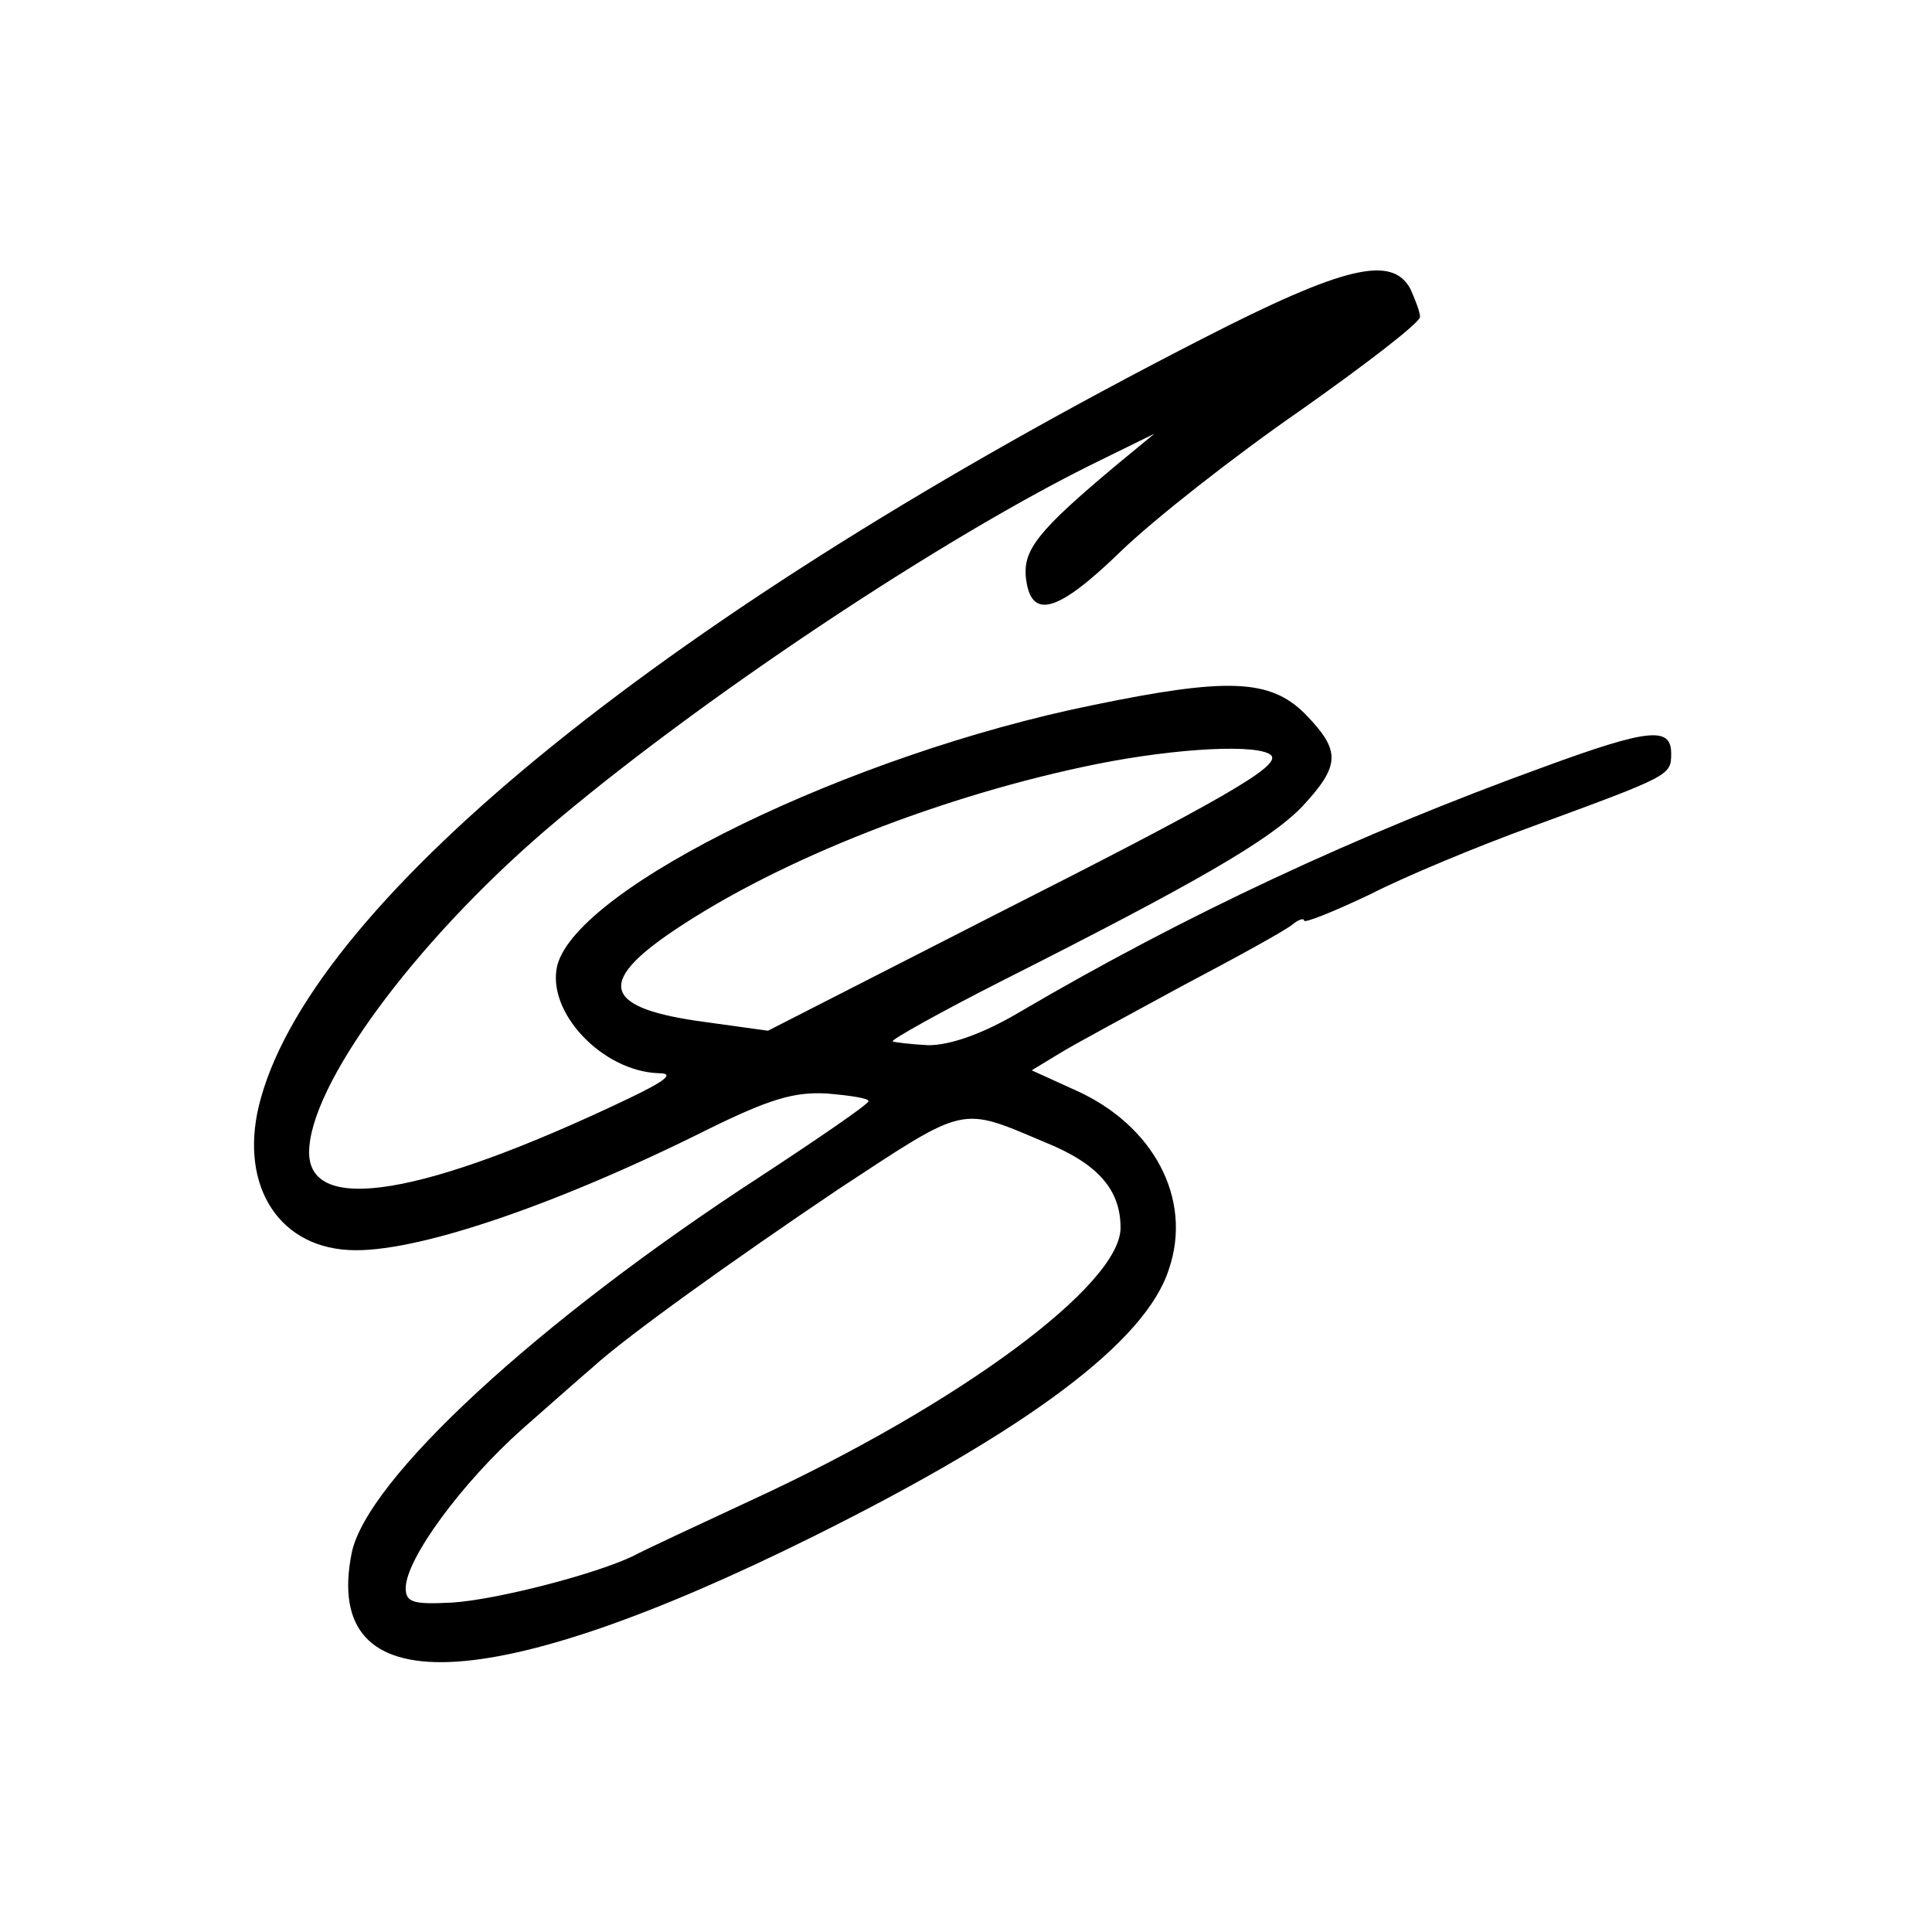
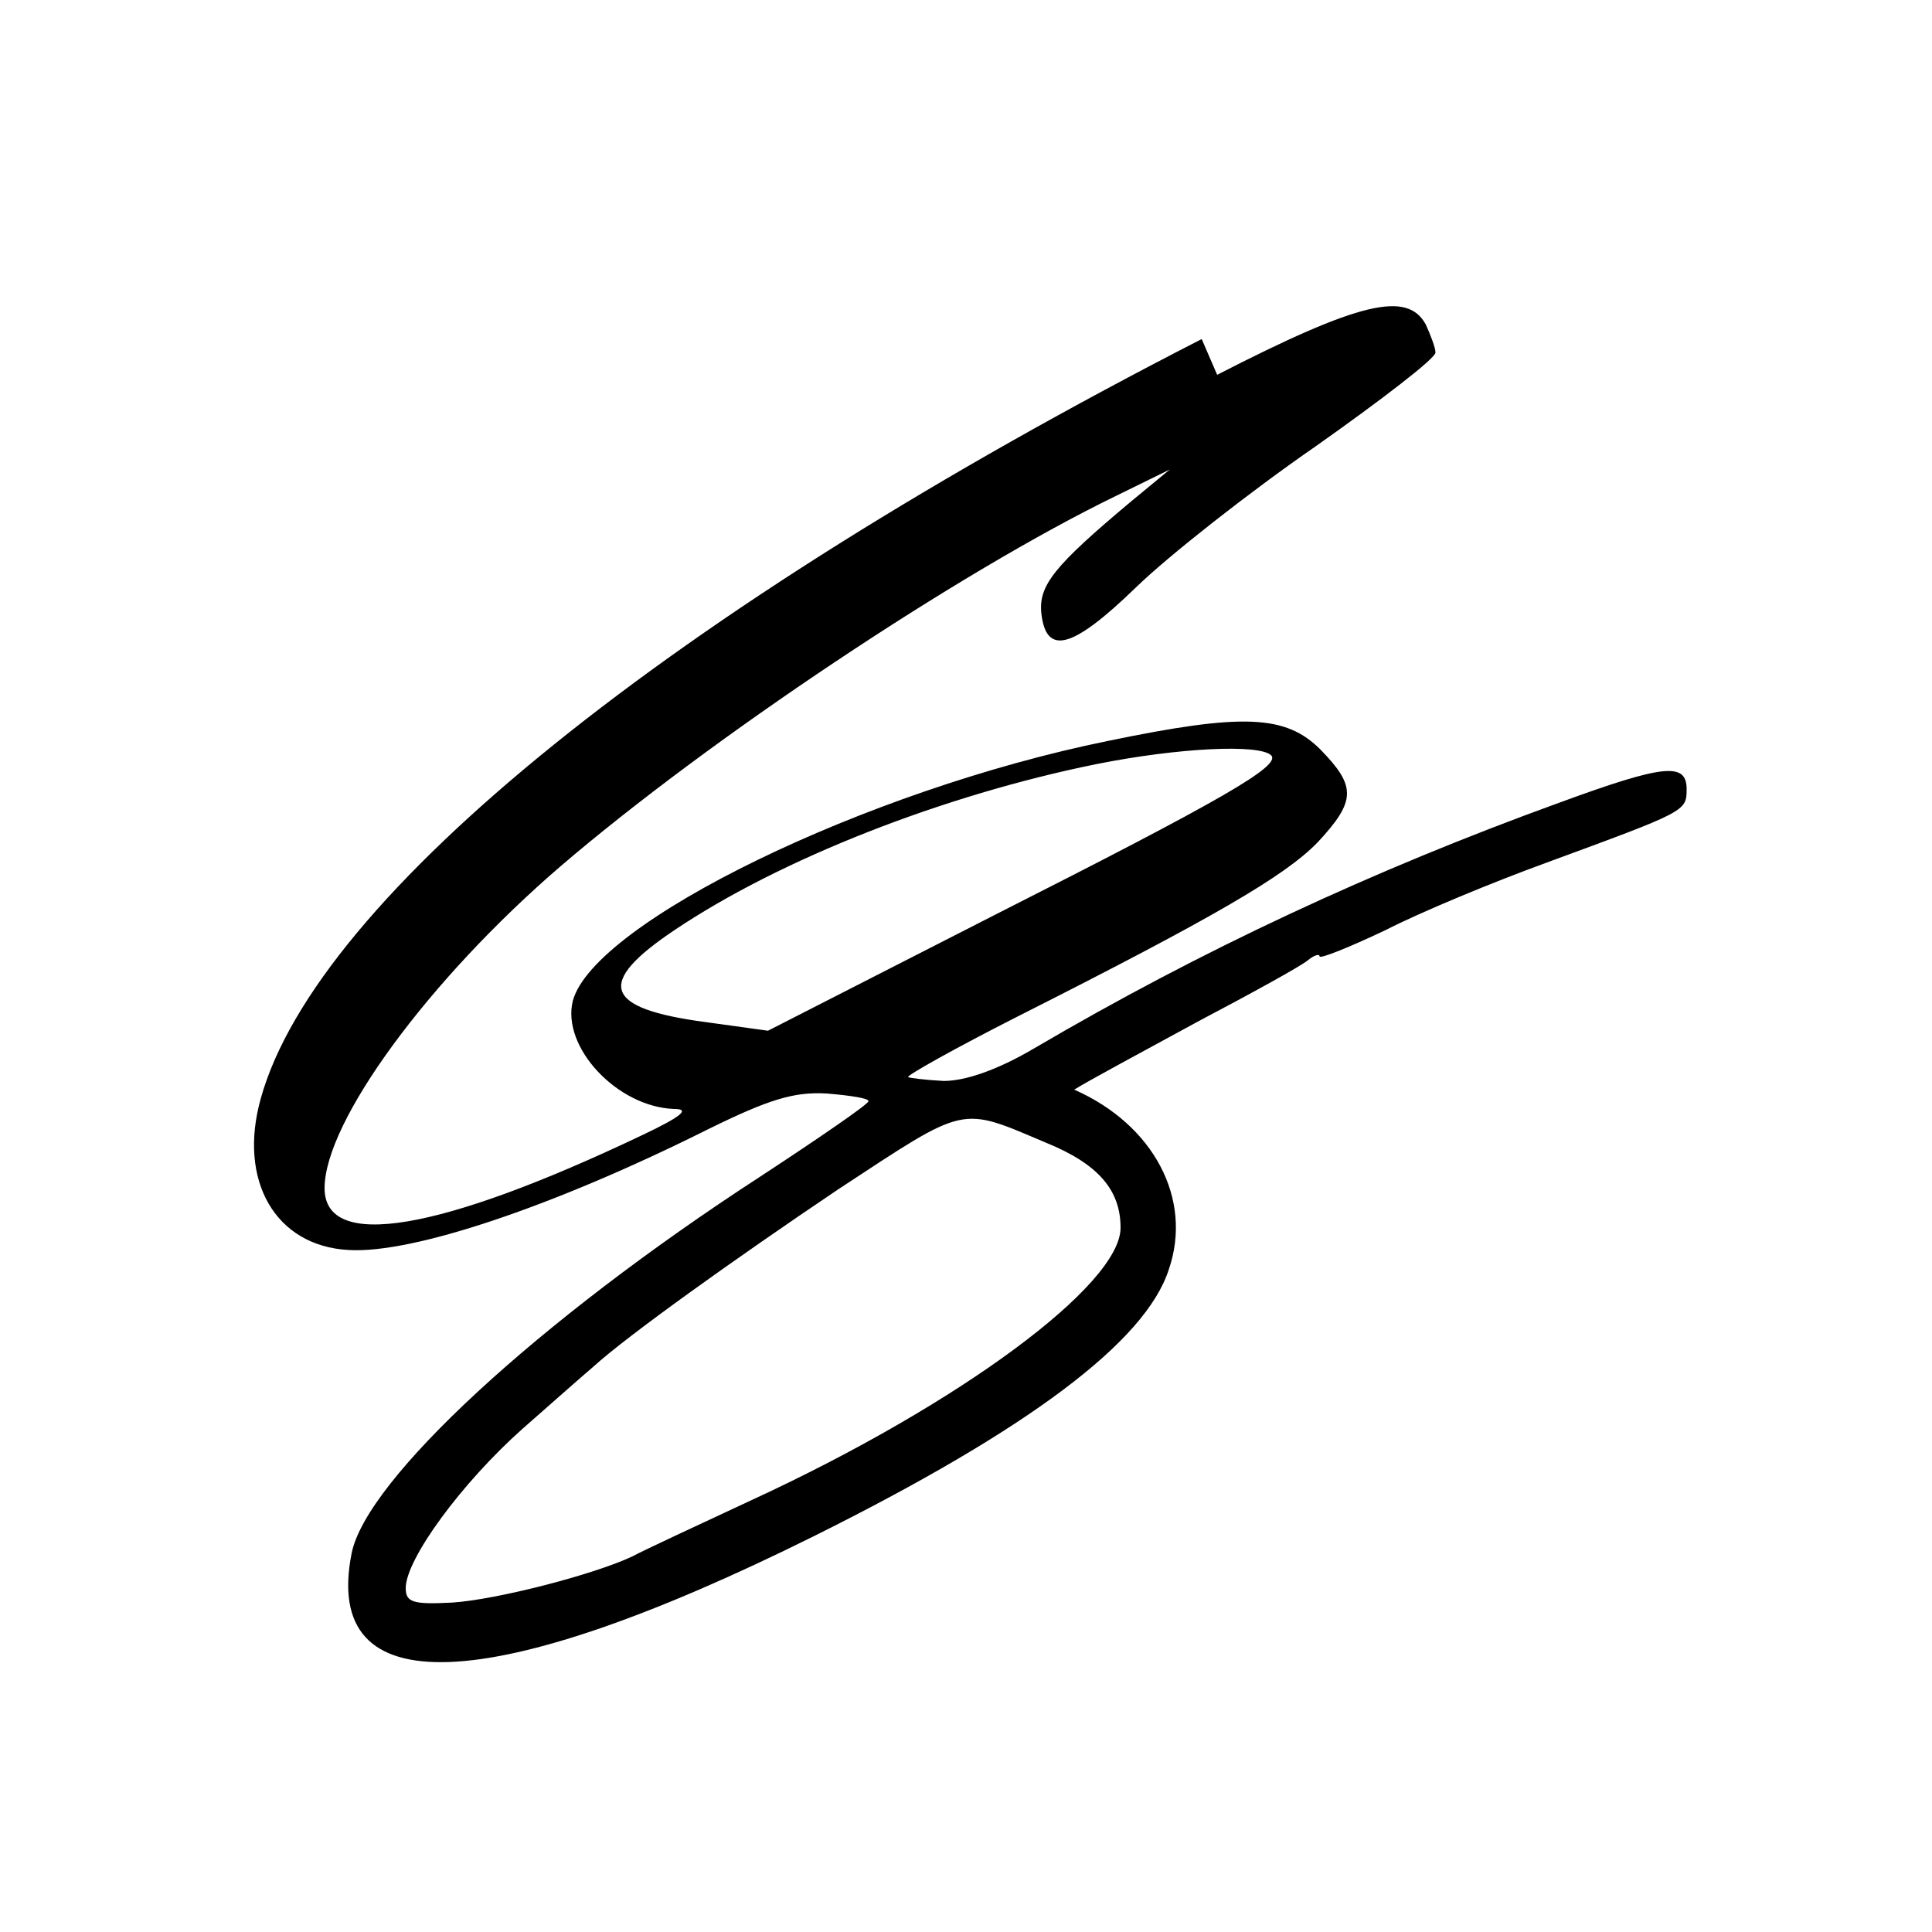
<svg xmlns="http://www.w3.org/2000/svg" version="1.0" width="200pt" height="200pt" viewBox="0 0 200 200" preserveAspectRatio="xMidYMid meet">
  <g transform="translate(0,200) scale(0.1,-0.1)" fill="#000000" stroke="none">
-     <path d="M1244 1649 c-547 -280 -916 -577 -974 -786 -24 -85 15 -153 91 -157 66 -4 212 45 372 125 63 31 89 39 123 37 24 -2 44 -5 43 -8 0 -3 -51 -38 -112 -78 -231 -150 -408 -314 -423 -390 -31 -156 141 -150 479 18 221 110 343 201 367 276 25 73 -16 150 -98 186 l-44 20 28 17 c16 10 74 41 129 71 55 29 106 57 113 63 6 5 12 7 12 4 0 -3 30 9 68 27 37 19 112 50 167 70 144 53 145 53 145 76 0 28 -23 26 -132 -14 -193 -70 -371 -153 -543 -254 -39 -23 -72 -34 -94 -34 -19 1 -35 3 -37 4 -1 2 49 30 112 62 204 103 278 146 312 181 40 43 40 58 3 96 -36 36 -80 38 -220 9 -251 -51 -532 -188 -554 -269 -12 -48 46 -110 105 -112 17 0 7 -8 -33 -27 -210 -100 -329 -120 -329 -55 0 69 108 216 244 333 154 132 413 305 576 384 l55 27 -40 -33 c-80 -67 -96 -87 -93 -116 5 -44 32 -37 98 27 34 33 118 99 186 146 68 48 124 91 124 97 0 5 -5 18 -10 29 -19 35 -68 24 -216 -52z m72 -431 c10 -11 -51 -46 -286 -165 l-235 -120 -65 9 c-105 14 -114 40 -32 95 110 74 279 140 437 172 85 17 169 21 181 9z m-233 -401 c54 -22 77 -49 77 -88 0 -59 -166 -182 -380 -281 -58 -27 -114 -53 -125 -59 -40 -19 -141 -45 -187 -48 -40 -2 -48 0 -48 15 0 30 58 109 121 165 34 30 67 59 73 64 35 32 147 112 254 184 134 88 125 86 215 48z" />
+     <path d="M1244 1649 c-547 -280 -916 -577 -974 -786 -24 -85 15 -153 91 -157 66 -4 212 45 372 125 63 31 89 39 123 37 24 -2 44 -5 43 -8 0 -3 -51 -38 -112 -78 -231 -150 -408 -314 -423 -390 -31 -156 141 -150 479 18 221 110 343 201 367 276 25 73 -16 150 -98 186 c16 10 74 41 129 71 55 29 106 57 113 63 6 5 12 7 12 4 0 -3 30 9 68 27 37 19 112 50 167 70 144 53 145 53 145 76 0 28 -23 26 -132 -14 -193 -70 -371 -153 -543 -254 -39 -23 -72 -34 -94 -34 -19 1 -35 3 -37 4 -1 2 49 30 112 62 204 103 278 146 312 181 40 43 40 58 3 96 -36 36 -80 38 -220 9 -251 -51 -532 -188 -554 -269 -12 -48 46 -110 105 -112 17 0 7 -8 -33 -27 -210 -100 -329 -120 -329 -55 0 69 108 216 244 333 154 132 413 305 576 384 l55 27 -40 -33 c-80 -67 -96 -87 -93 -116 5 -44 32 -37 98 27 34 33 118 99 186 146 68 48 124 91 124 97 0 5 -5 18 -10 29 -19 35 -68 24 -216 -52z m72 -431 c10 -11 -51 -46 -286 -165 l-235 -120 -65 9 c-105 14 -114 40 -32 95 110 74 279 140 437 172 85 17 169 21 181 9z m-233 -401 c54 -22 77 -49 77 -88 0 -59 -166 -182 -380 -281 -58 -27 -114 -53 -125 -59 -40 -19 -141 -45 -187 -48 -40 -2 -48 0 -48 15 0 30 58 109 121 165 34 30 67 59 73 64 35 32 147 112 254 184 134 88 125 86 215 48z" />
  </g>
</svg>